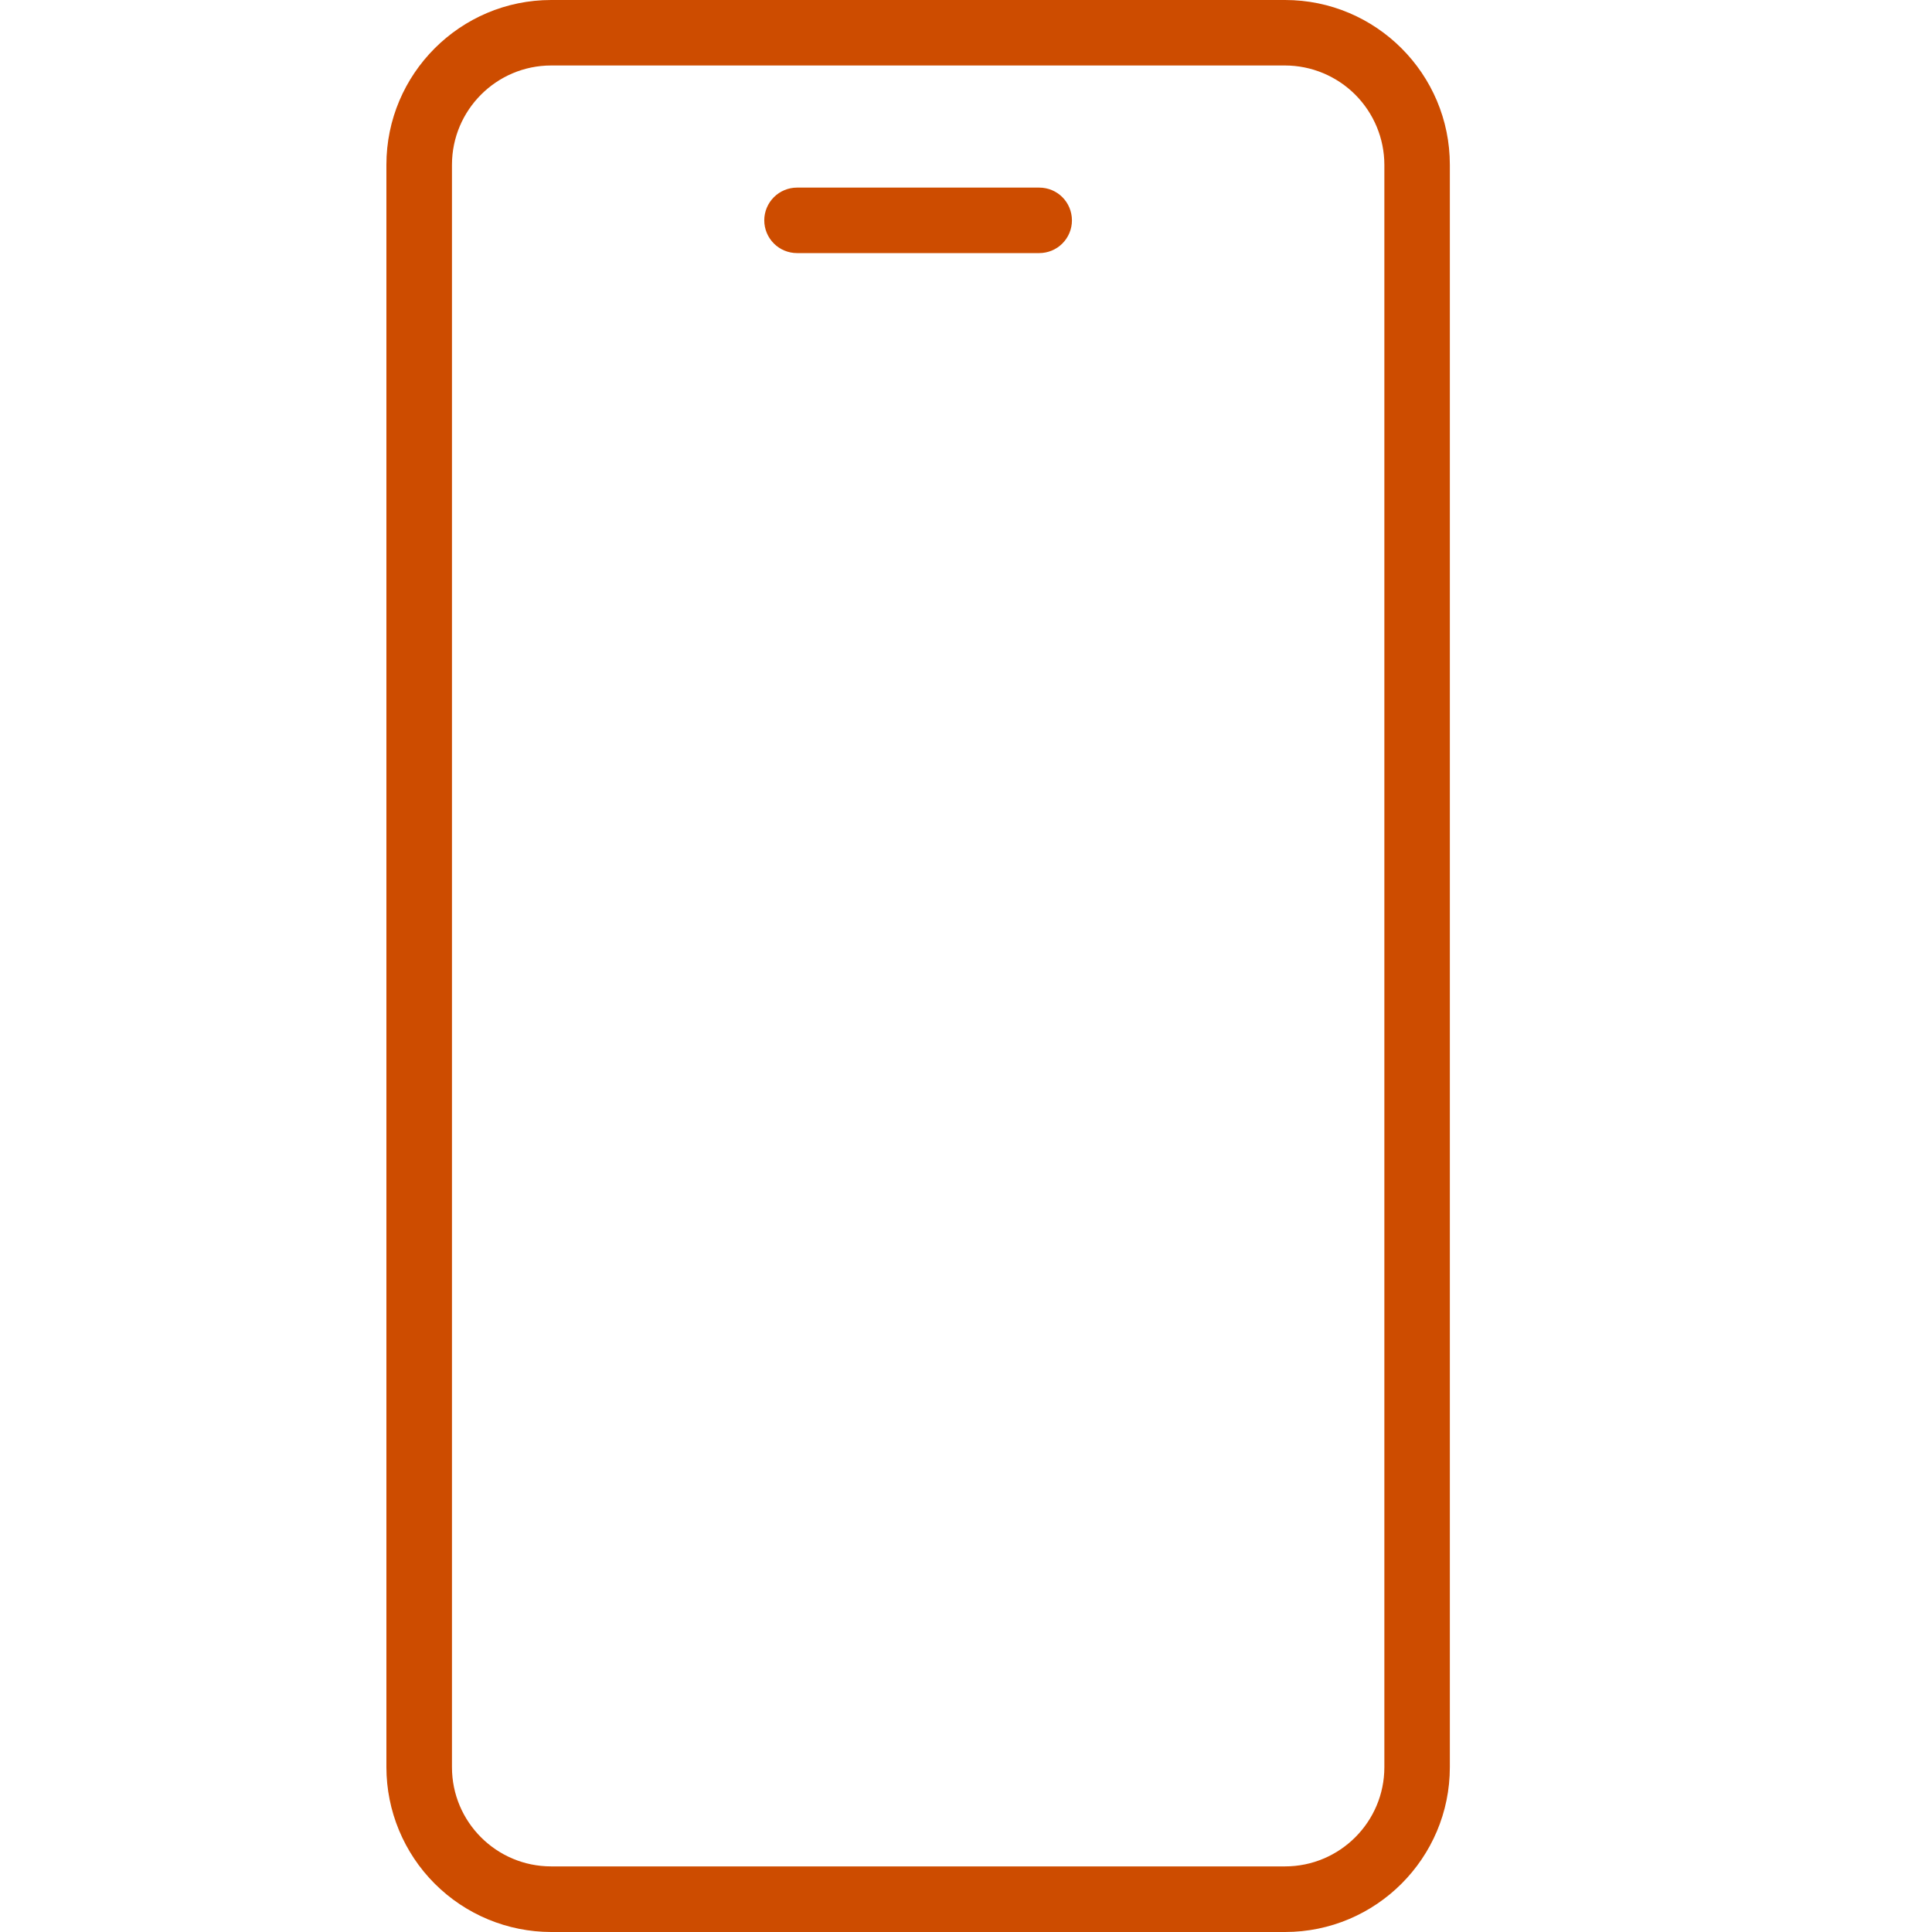
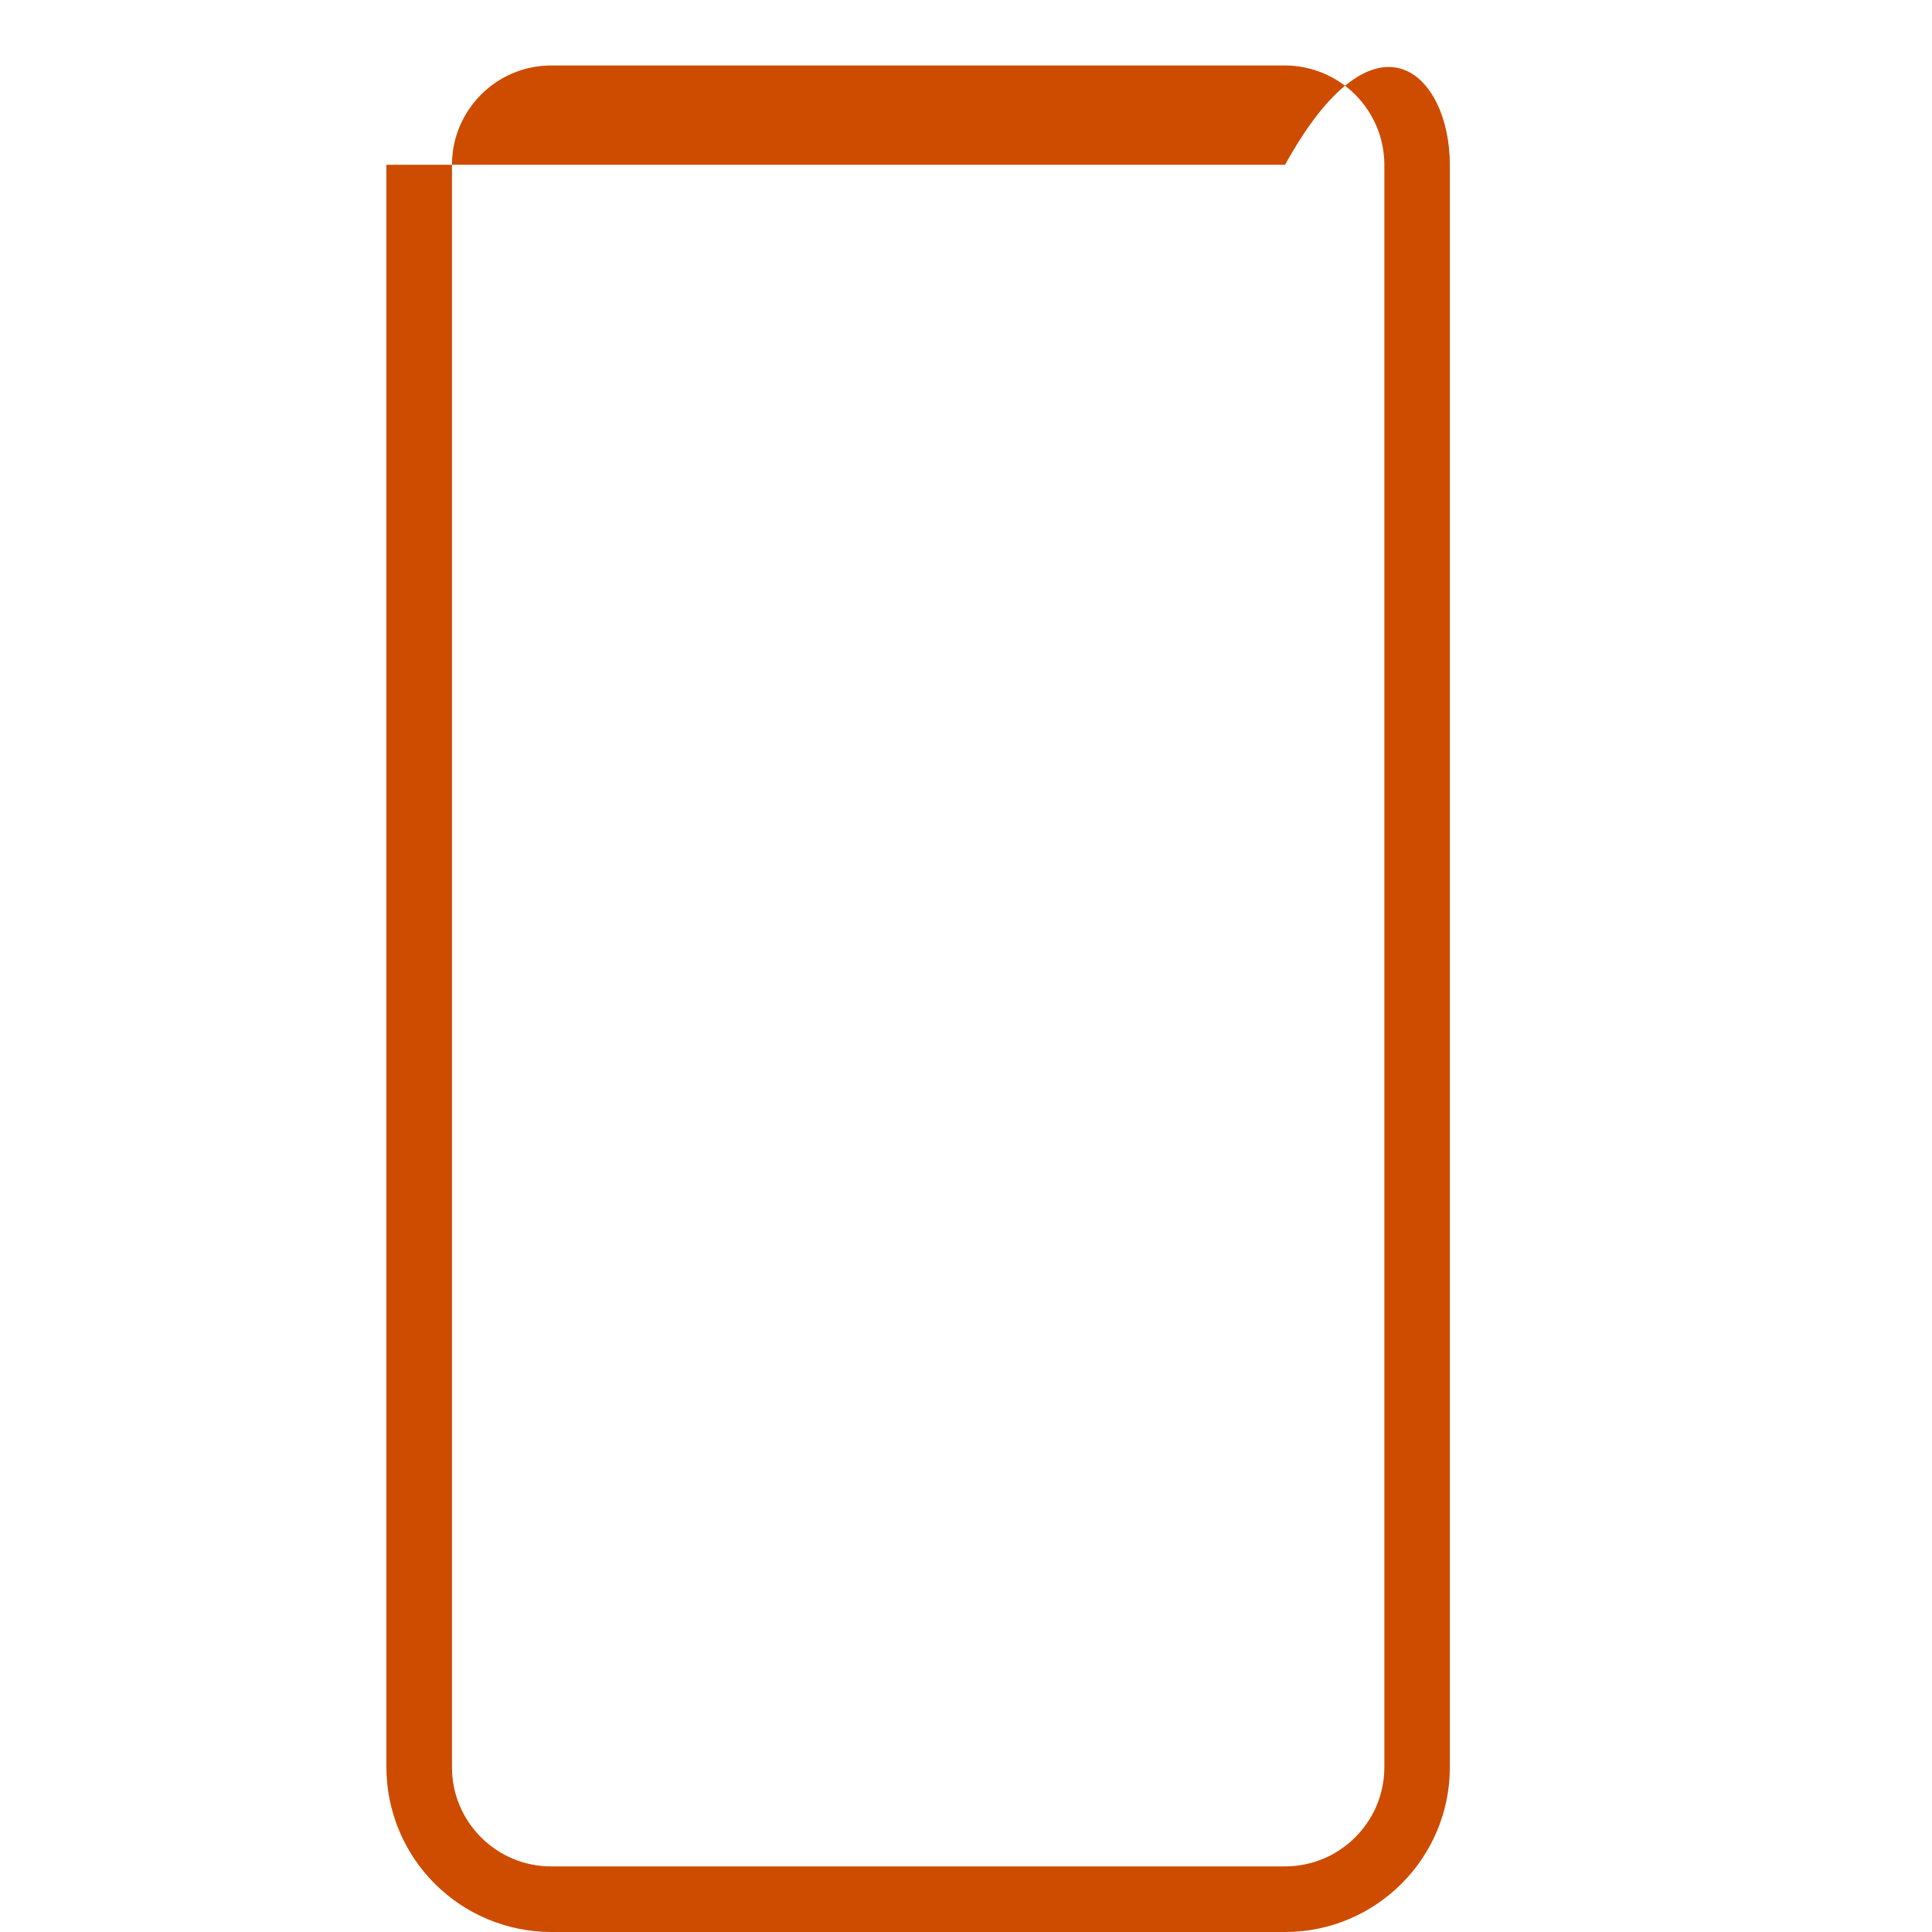
<svg xmlns="http://www.w3.org/2000/svg" width="48" height="48" viewBox="0 0 48 48" fill="none">
-   <path fill-rule="evenodd" clip-rule="evenodd" d="M13.694 1.627C12.333 1.627 11.229 2.736 11.229 4.094V43.906C11.229 45.266 12.333 46.37 13.694 46.37H31.927C33.285 46.37 34.394 45.266 34.394 43.906V4.094C34.393 3.44 34.132 2.814 33.67 2.351C33.208 1.889 32.581 1.628 31.927 1.627H13.694ZM13.694 48C12.608 47.999 11.568 47.567 10.8 46.799C10.033 46.032 9.601 44.991 9.6 43.906V4.094C9.6 1.836 11.436 0 13.694 0H31.927C34.185 0 36.021 1.836 36.021 4.094V43.906C36.021 46.164 34.185 48 31.927 48H13.694Z" fill="#CD4C00" />
-   <path fill-rule="evenodd" clip-rule="evenodd" d="M19.802 6.288C19.586 6.288 19.379 6.202 19.227 6.05C19.074 5.897 18.988 5.69 18.988 5.474C18.988 5.259 19.074 5.052 19.227 4.899C19.379 4.747 19.586 4.661 19.802 4.661H25.819C26.27 4.661 26.632 5.023 26.632 5.477C26.632 5.692 26.546 5.898 26.393 6.051C26.241 6.203 26.034 6.288 25.819 6.288H19.802Z" fill="#CD4C00" />
+   <path fill-rule="evenodd" clip-rule="evenodd" d="M13.694 1.627C12.333 1.627 11.229 2.736 11.229 4.094V43.906C11.229 45.266 12.333 46.37 13.694 46.37H31.927C33.285 46.37 34.394 45.266 34.394 43.906V4.094C34.393 3.44 34.132 2.814 33.67 2.351C33.208 1.889 32.581 1.628 31.927 1.627H13.694ZM13.694 48C12.608 47.999 11.568 47.567 10.8 46.799C10.033 46.032 9.601 44.991 9.6 43.906V4.094H31.927C34.185 0 36.021 1.836 36.021 4.094V43.906C36.021 46.164 34.185 48 31.927 48H13.694Z" fill="#CD4C00" />
</svg>